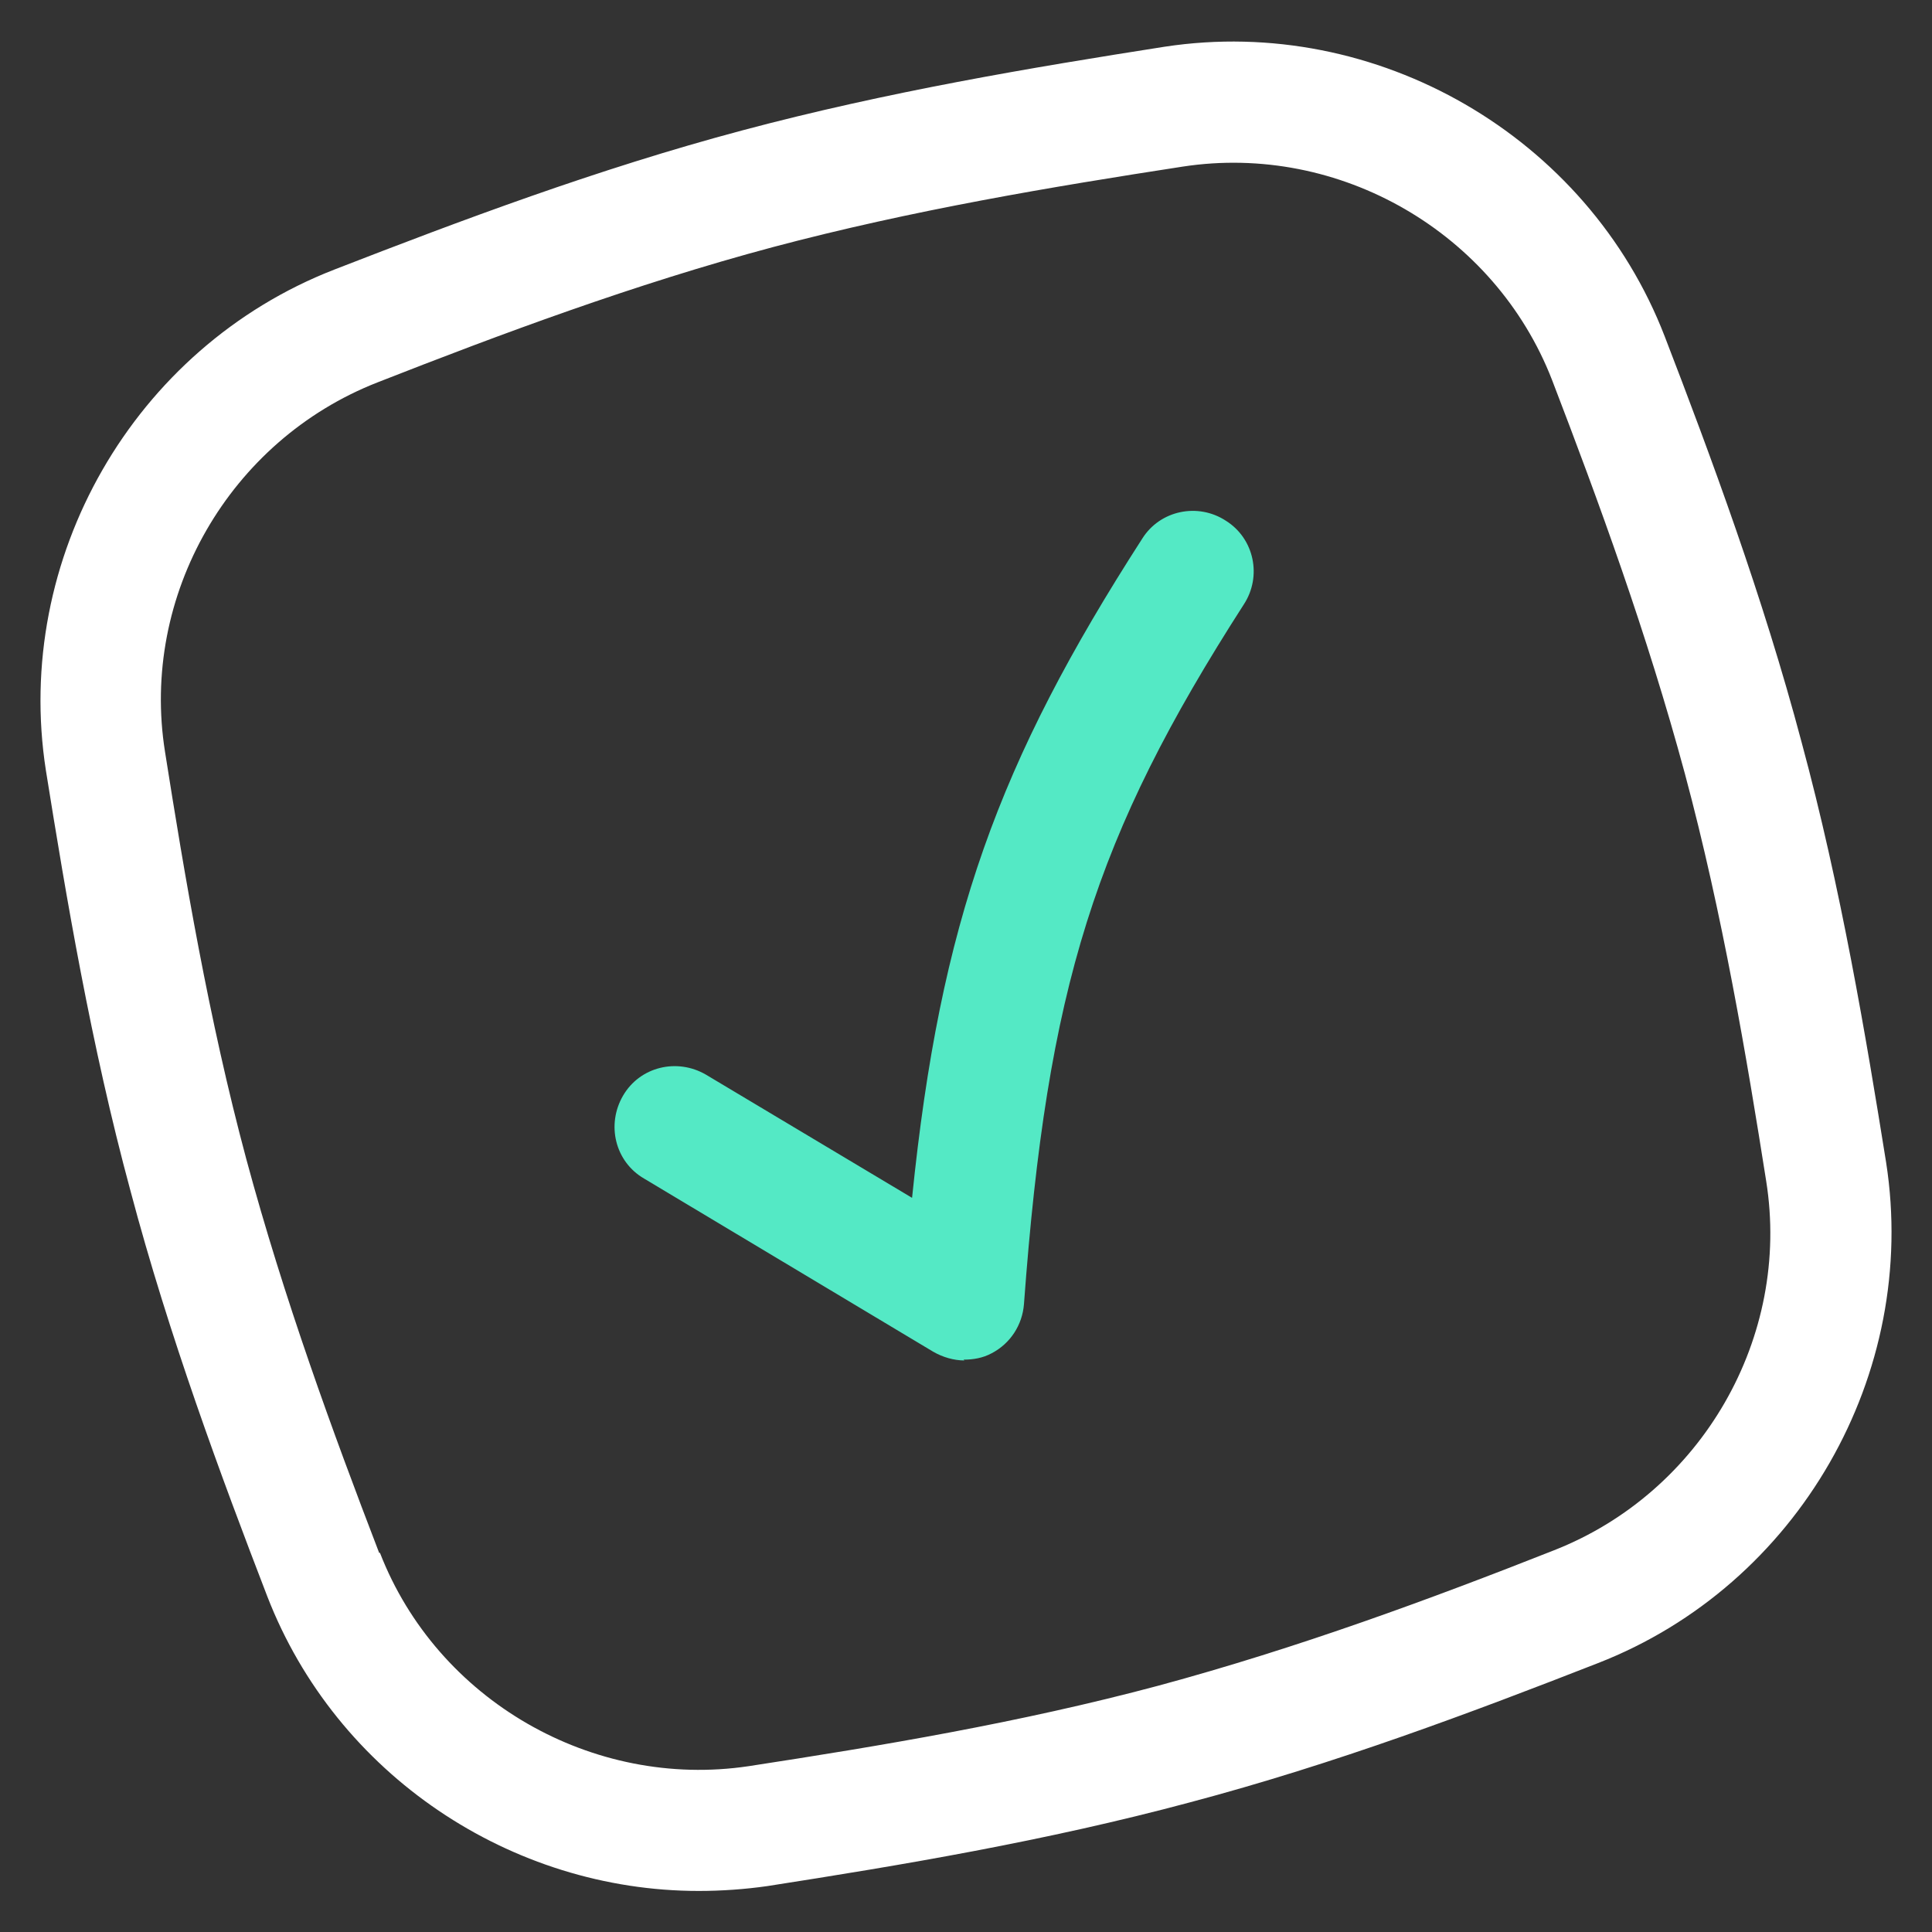
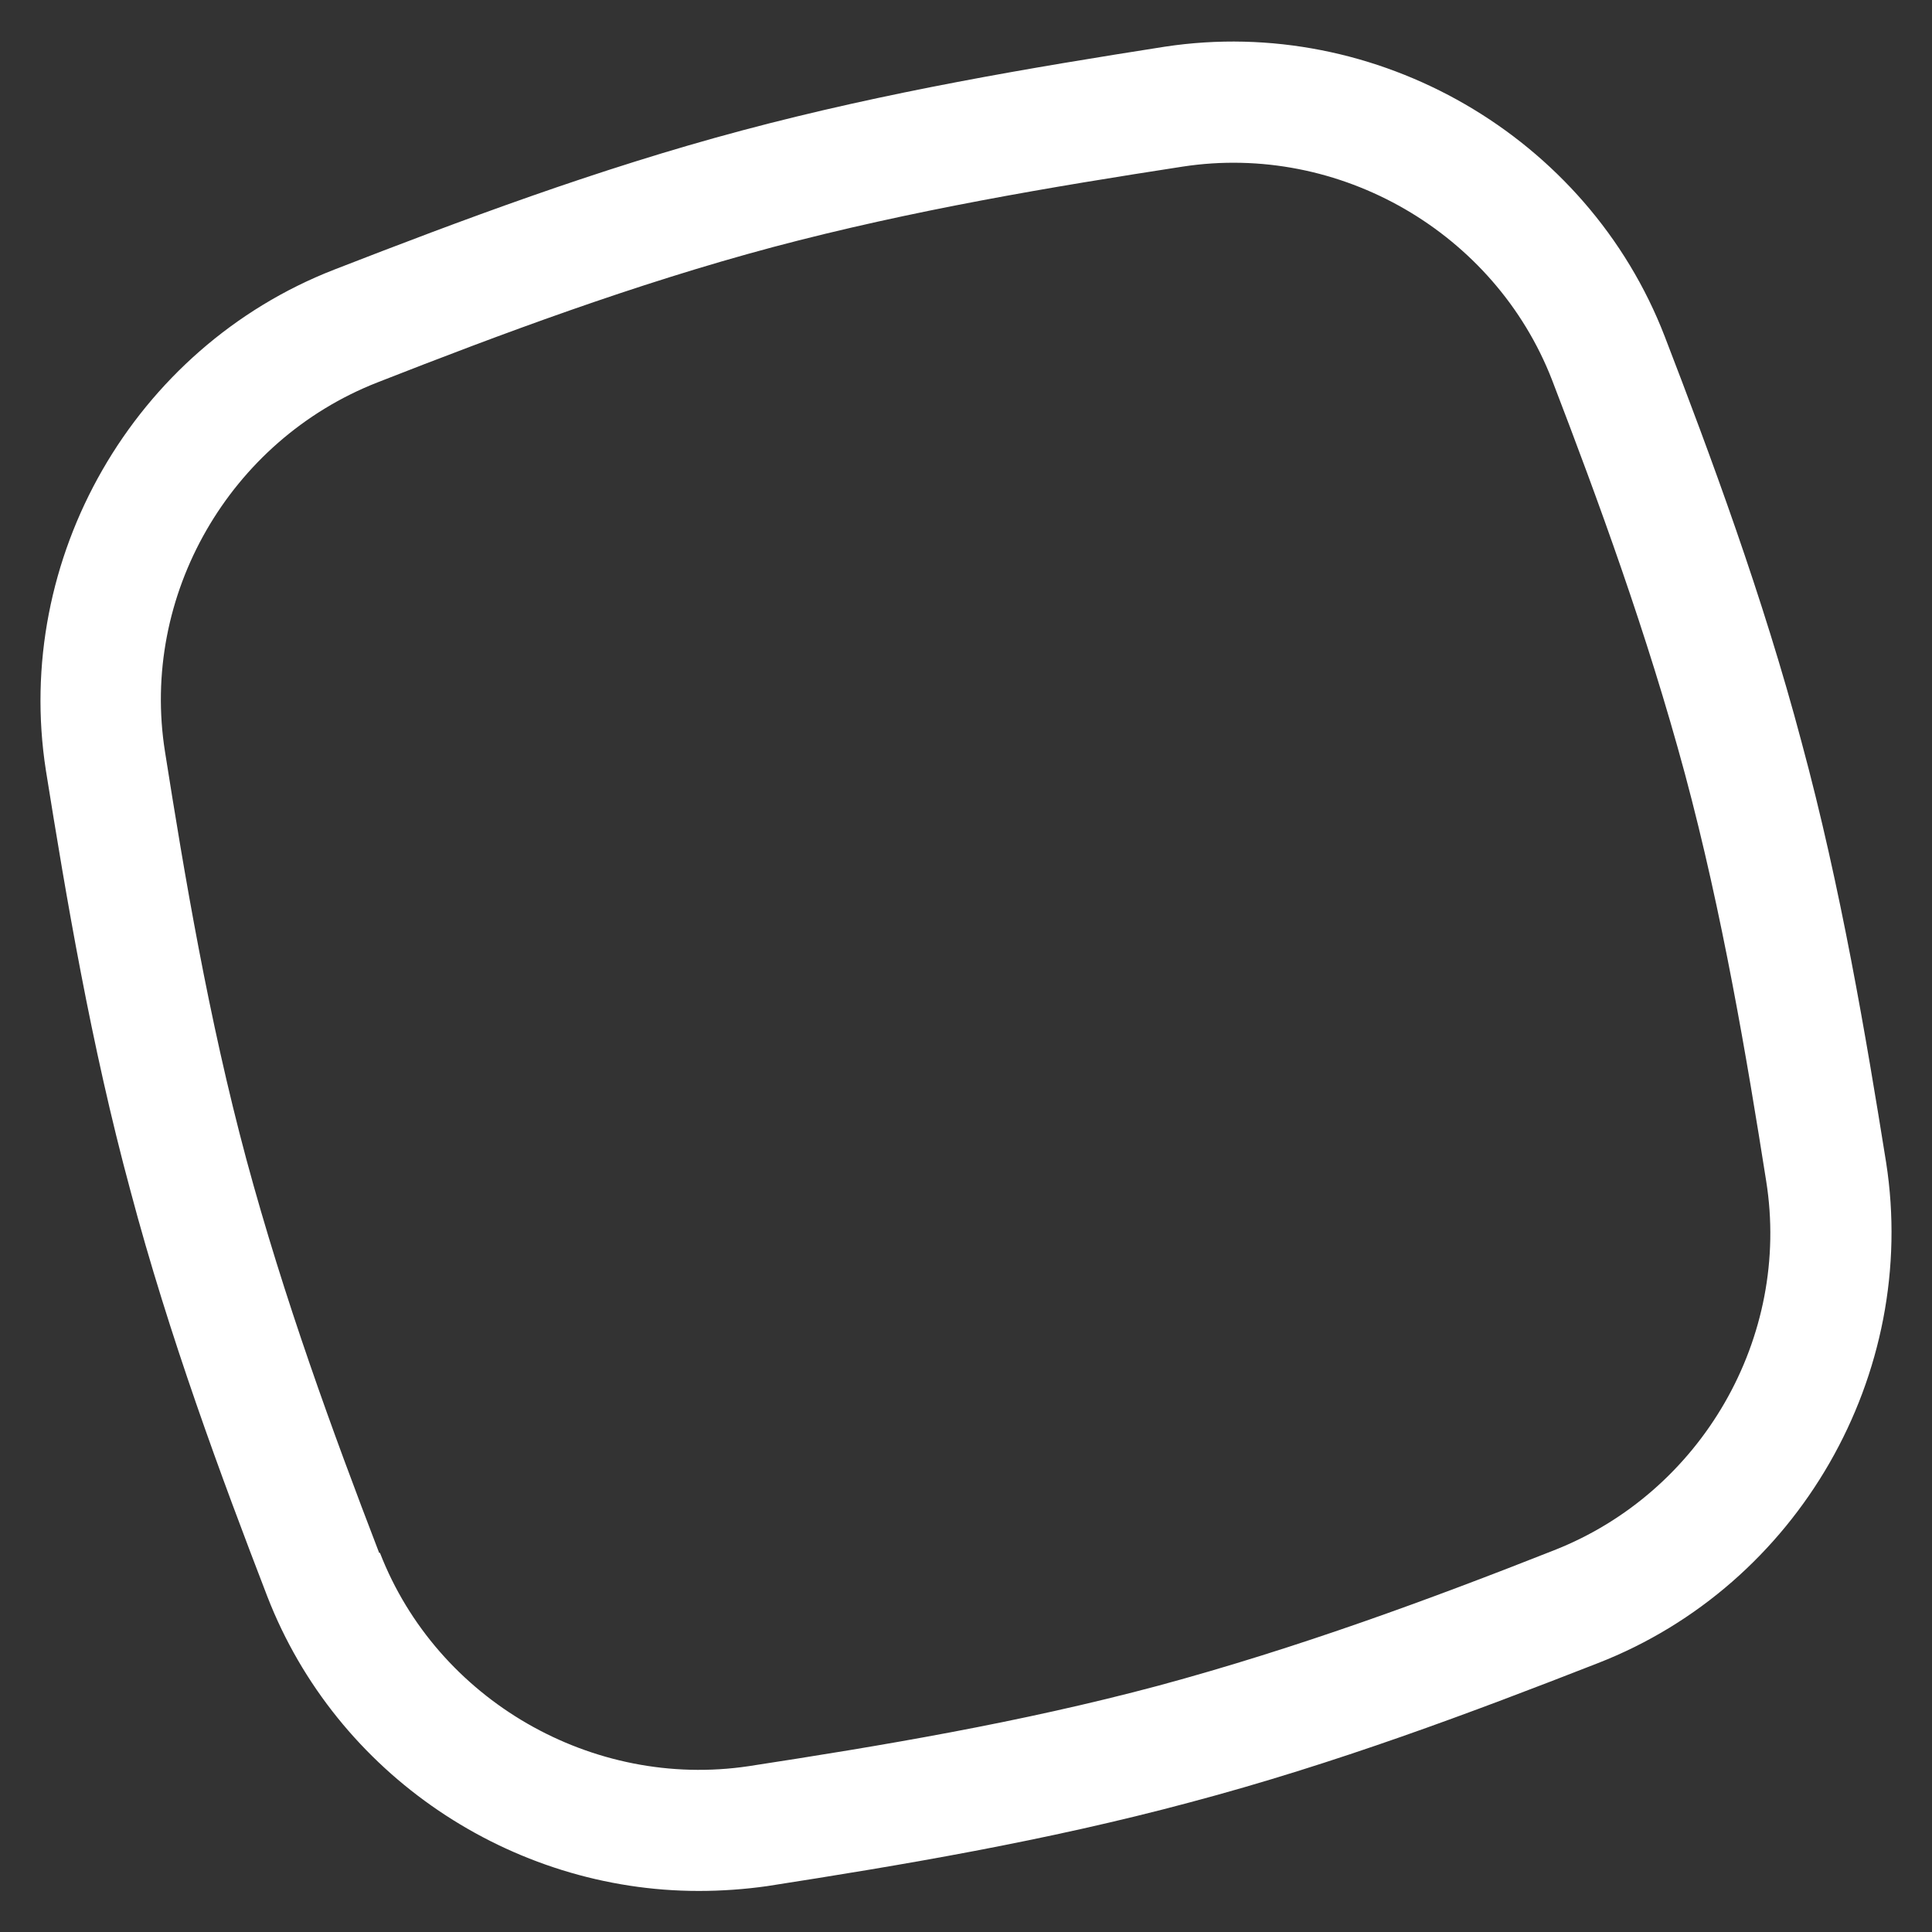
<svg xmlns="http://www.w3.org/2000/svg" viewBox="0 0 24 24">
  <rect x="0" y="0" width="24" height="24" fill="#333333" stroke="none" />
  <path d="m8.68,23.49c-2.33,0-4.5-1.44-5.36-3.66-.57-1.48-1.22-3.23-1.7-5.04-.49-1.81-.8-3.66-1.05-5.22-.41-2.63,1.09-5.25,3.58-6.22,1.57-.61,3.27-1.25,5.07-1.73,1.8-.48,3.59-.78,5.25-1.04,2.63-.4,5.25,1.11,6.21,3.6.57,1.48,1.22,3.23,1.7,5.04.49,1.81.8,3.66,1.05,5.22.41,2.63-1.09,5.25-3.58,6.22-1.56.61-3.26,1.25-5.07,1.73-1.79.48-3.58.78-5.25,1.04-.28.04-.57.06-.85.06Zm-3.96-4.2c.71,1.83,2.64,2.94,4.58,2.65,1.63-.25,3.37-.54,5.09-1,1.74-.47,3.39-1.08,4.91-1.68,1.84-.72,2.95-2.65,2.64-4.59-.24-1.52-.54-3.31-1.01-5.06-.47-1.74-1.07-3.38-1.65-4.89-.71-1.83-2.64-2.95-4.59-2.65-1.62.25-3.36.54-5.09,1-1.72.46-3.38,1.08-4.91,1.68-1.84.72-2.95,2.65-2.64,4.59.24,1.52.54,3.31,1.01,5.06.47,1.74,1.07,3.38,1.65,4.89h0Z" fill="#fff" />
-   <path d="m11.98,16.9c-.13,0-.27-.04-.39-.11l-3.59-2.15c-.36-.21-.47-.67-.26-1.03.21-.36.67-.47,1.03-.26l2.56,1.53c.35-3.43,1.07-5.41,2.86-8.19.22-.35.69-.45,1.04-.22.35.22.45.69.22,1.04-1.85,2.88-2.44,4.75-2.73,8.69-.02.26-.17.49-.4.61-.11.06-.23.08-.35.08h0Z" fill="#54e9c5" />
</svg>